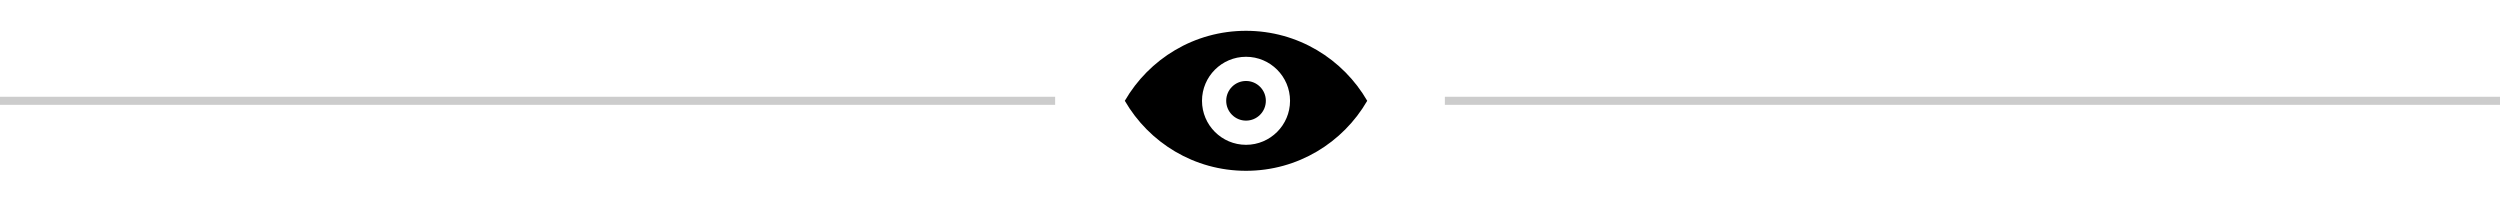
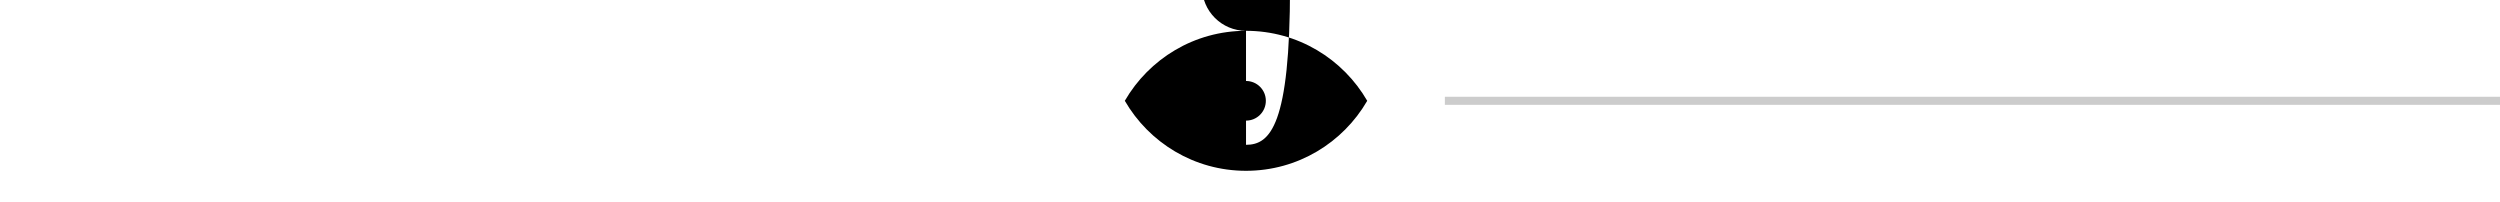
<svg xmlns="http://www.w3.org/2000/svg" version="1.0" id="Layer_1" x="0px" y="0px" width="310px" height="25px" viewBox="0 0 310 25" enable-background="new 0 0 310 25" xml:space="preserve">
  <g>
    <circle cx="154.507" cy="12.499" r="2.458" />
-     <path d="M154.505,3.82c-6.422,0-12.026,3.493-15.028,8.679c3.002,5.187,8.606,8.681,15.028,8.681c6.425,0,12.028-3.494,15.03-8.681   C166.533,7.313,160.93,3.82,154.505,3.82z M154.507,17.957c-3.01,0-5.459-2.447-5.459-5.458c0-3.01,2.449-5.458,5.459-5.458   c3.011,0,5.458,2.448,5.458,5.458C159.965,15.51,157.518,17.957,154.507,17.957z" />
+     <path d="M154.505,3.82c-6.422,0-12.026,3.493-15.028,8.679c3.002,5.187,8.606,8.681,15.028,8.681c6.425,0,12.028-3.494,15.03-8.681   C166.533,7.313,160.93,3.82,154.505,3.82z c-3.01,0-5.459-2.447-5.459-5.458c0-3.01,2.449-5.458,5.459-5.458   c3.011,0,5.458,2.448,5.458,5.458C159.965,15.51,157.518,17.957,154.507,17.957z" />
  </g>
  <line fill="none" stroke="#CCCCCC" stroke-miterlimit="10" x1="179.163" y1="12.5" x2="310" y2="12.5" />
-   <line fill="none" stroke="#CCCCCC" stroke-miterlimit="10" x1="0" y1="12.5" x2="130.838" y2="12.5" />
</svg>